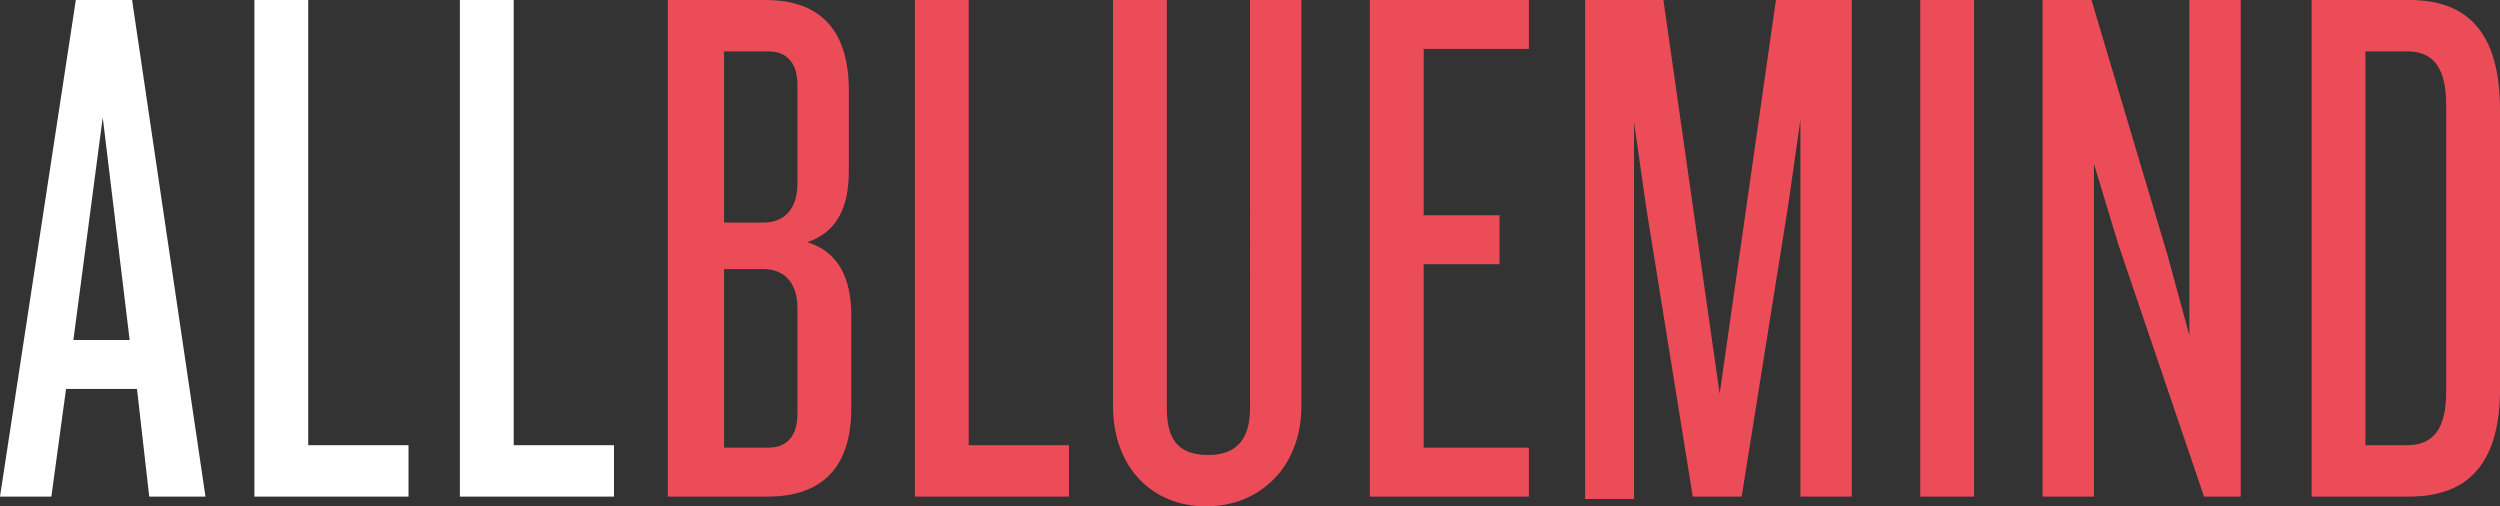
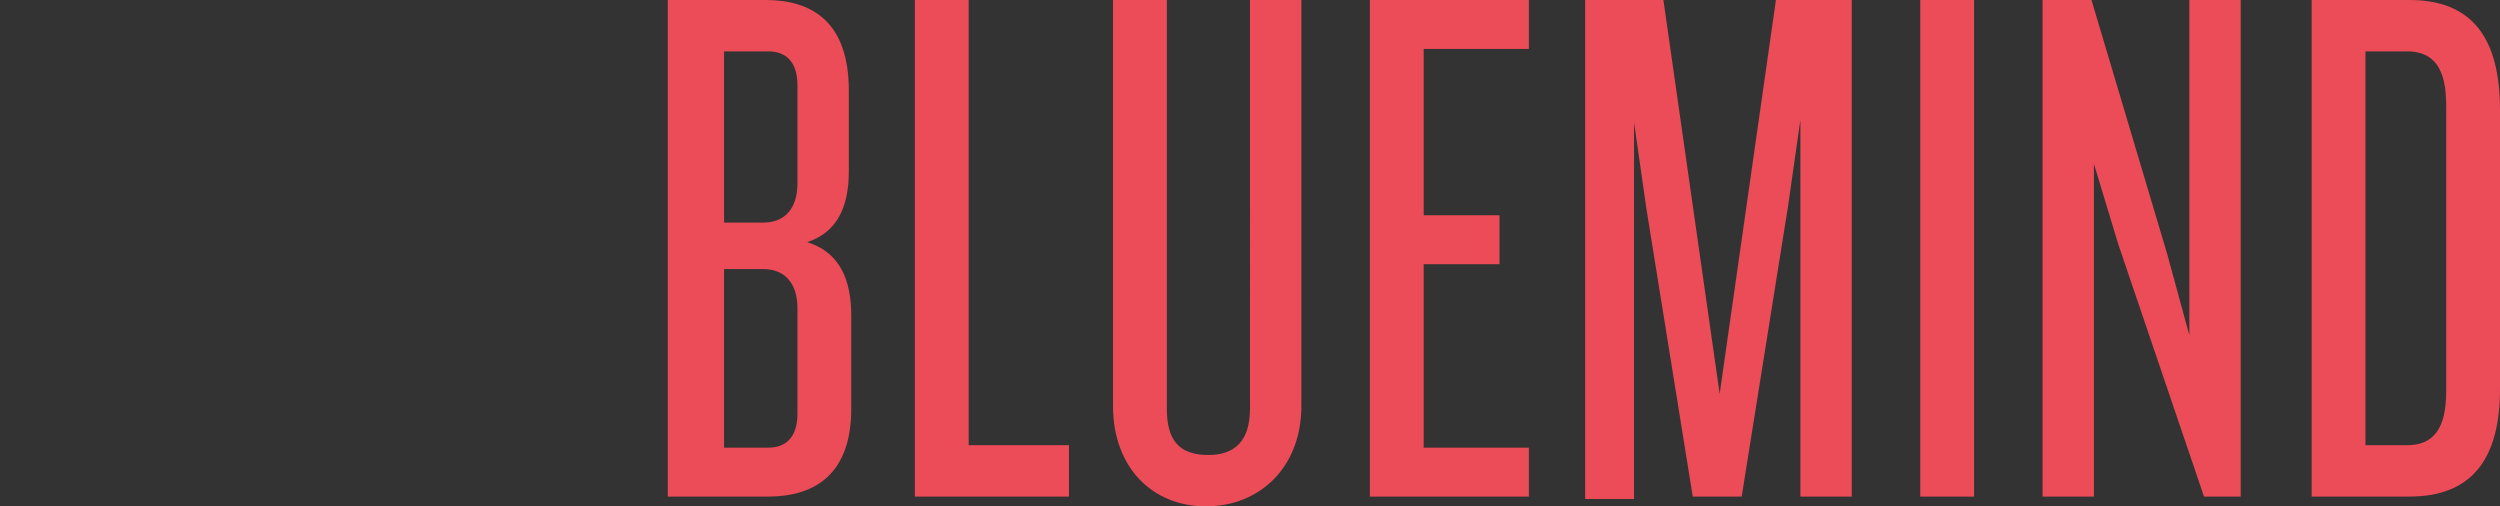
<svg xmlns="http://www.w3.org/2000/svg" viewBox="0 0 102.2 20.7">
  <rect x="0" y="0" width="102.2" height="20.7" fill="#333333" stroke="none" />
-   <path class="all-bm__path-1" fill="#ffffff" d="M6.1 20.3l-.5-4.4H2.7l-.6 4.4H0L3.1 0h2.3l3 20.3H6.1zM4.2 4.8L3 13.9h2.3L4.2 4.8zM10.4 20.3V0h2.2v18.2h4.1v2.1h-6.3zM18.8 20.3V0H21v18.2h4.1v2.1h-6.3z" />
  <path class="all-bm__path-2" fill="#ec4b58" d="M31.4 20.3h-4.1V0h4c1.9 0 3.4.9 3.4 3.7V7c0 1.5-.5 2.5-1.7 2.9 1.3.4 1.8 1.5 1.8 3v3.8c0 2.7-1.5 3.6-3.4 3.6zm1.2-16.8c0-.9-.4-1.4-1.2-1.4h-1.8v7h1.6c.9 0 1.4-.6 1.4-1.6v-4zm0 9.1c0-1-.5-1.6-1.4-1.6h-1.6v7.3h1.8c.8 0 1.2-.5 1.2-1.4v-4.3zM37.4 20.3V0h2.2v18.2h4.1v2.1h-6.3zM49.3 20.7c-2.2 0-3.8-1.6-3.8-4.1V0h2.2v16.7c0 1.3.5 1.9 1.7 1.9 1.1 0 1.7-.6 1.7-1.9V0h2.1v16.6c0 2.5-1.7 4.1-3.9 4.1zM56 20.3V0h6.5v2h-4.3v6.8h3.1v2h-3.1v7.5h4.3v2H56zM73.6 20.3V4.9l-.5 3.5-1.9 11.9h-2L67.3 8.5 66.8 5v15.4h-2V0H68l1.8 12.6.5 3.5.5-3.5L72.6 0h3.1v20.3h-2.1zM78.5 20.3V0h2.2v20.3h-2.2zM90.1 20.3L86.6 10l-1-3.3v13.6h-2.1V0h2l3.1 10.4.9 3.3V0h2.1v20.3h-1.5zM98.5 20.3h-4V0h4c2.6 0 3.7 1.6 3.7 4.5v11.4c0 2.8-1.1 4.4-3.7 4.4zm1.5-16c0-1.5-.5-2.2-1.6-2.2h-1.7v16.1h1.7c1.1 0 1.6-.7 1.6-2.2V4.3z" />
</svg>